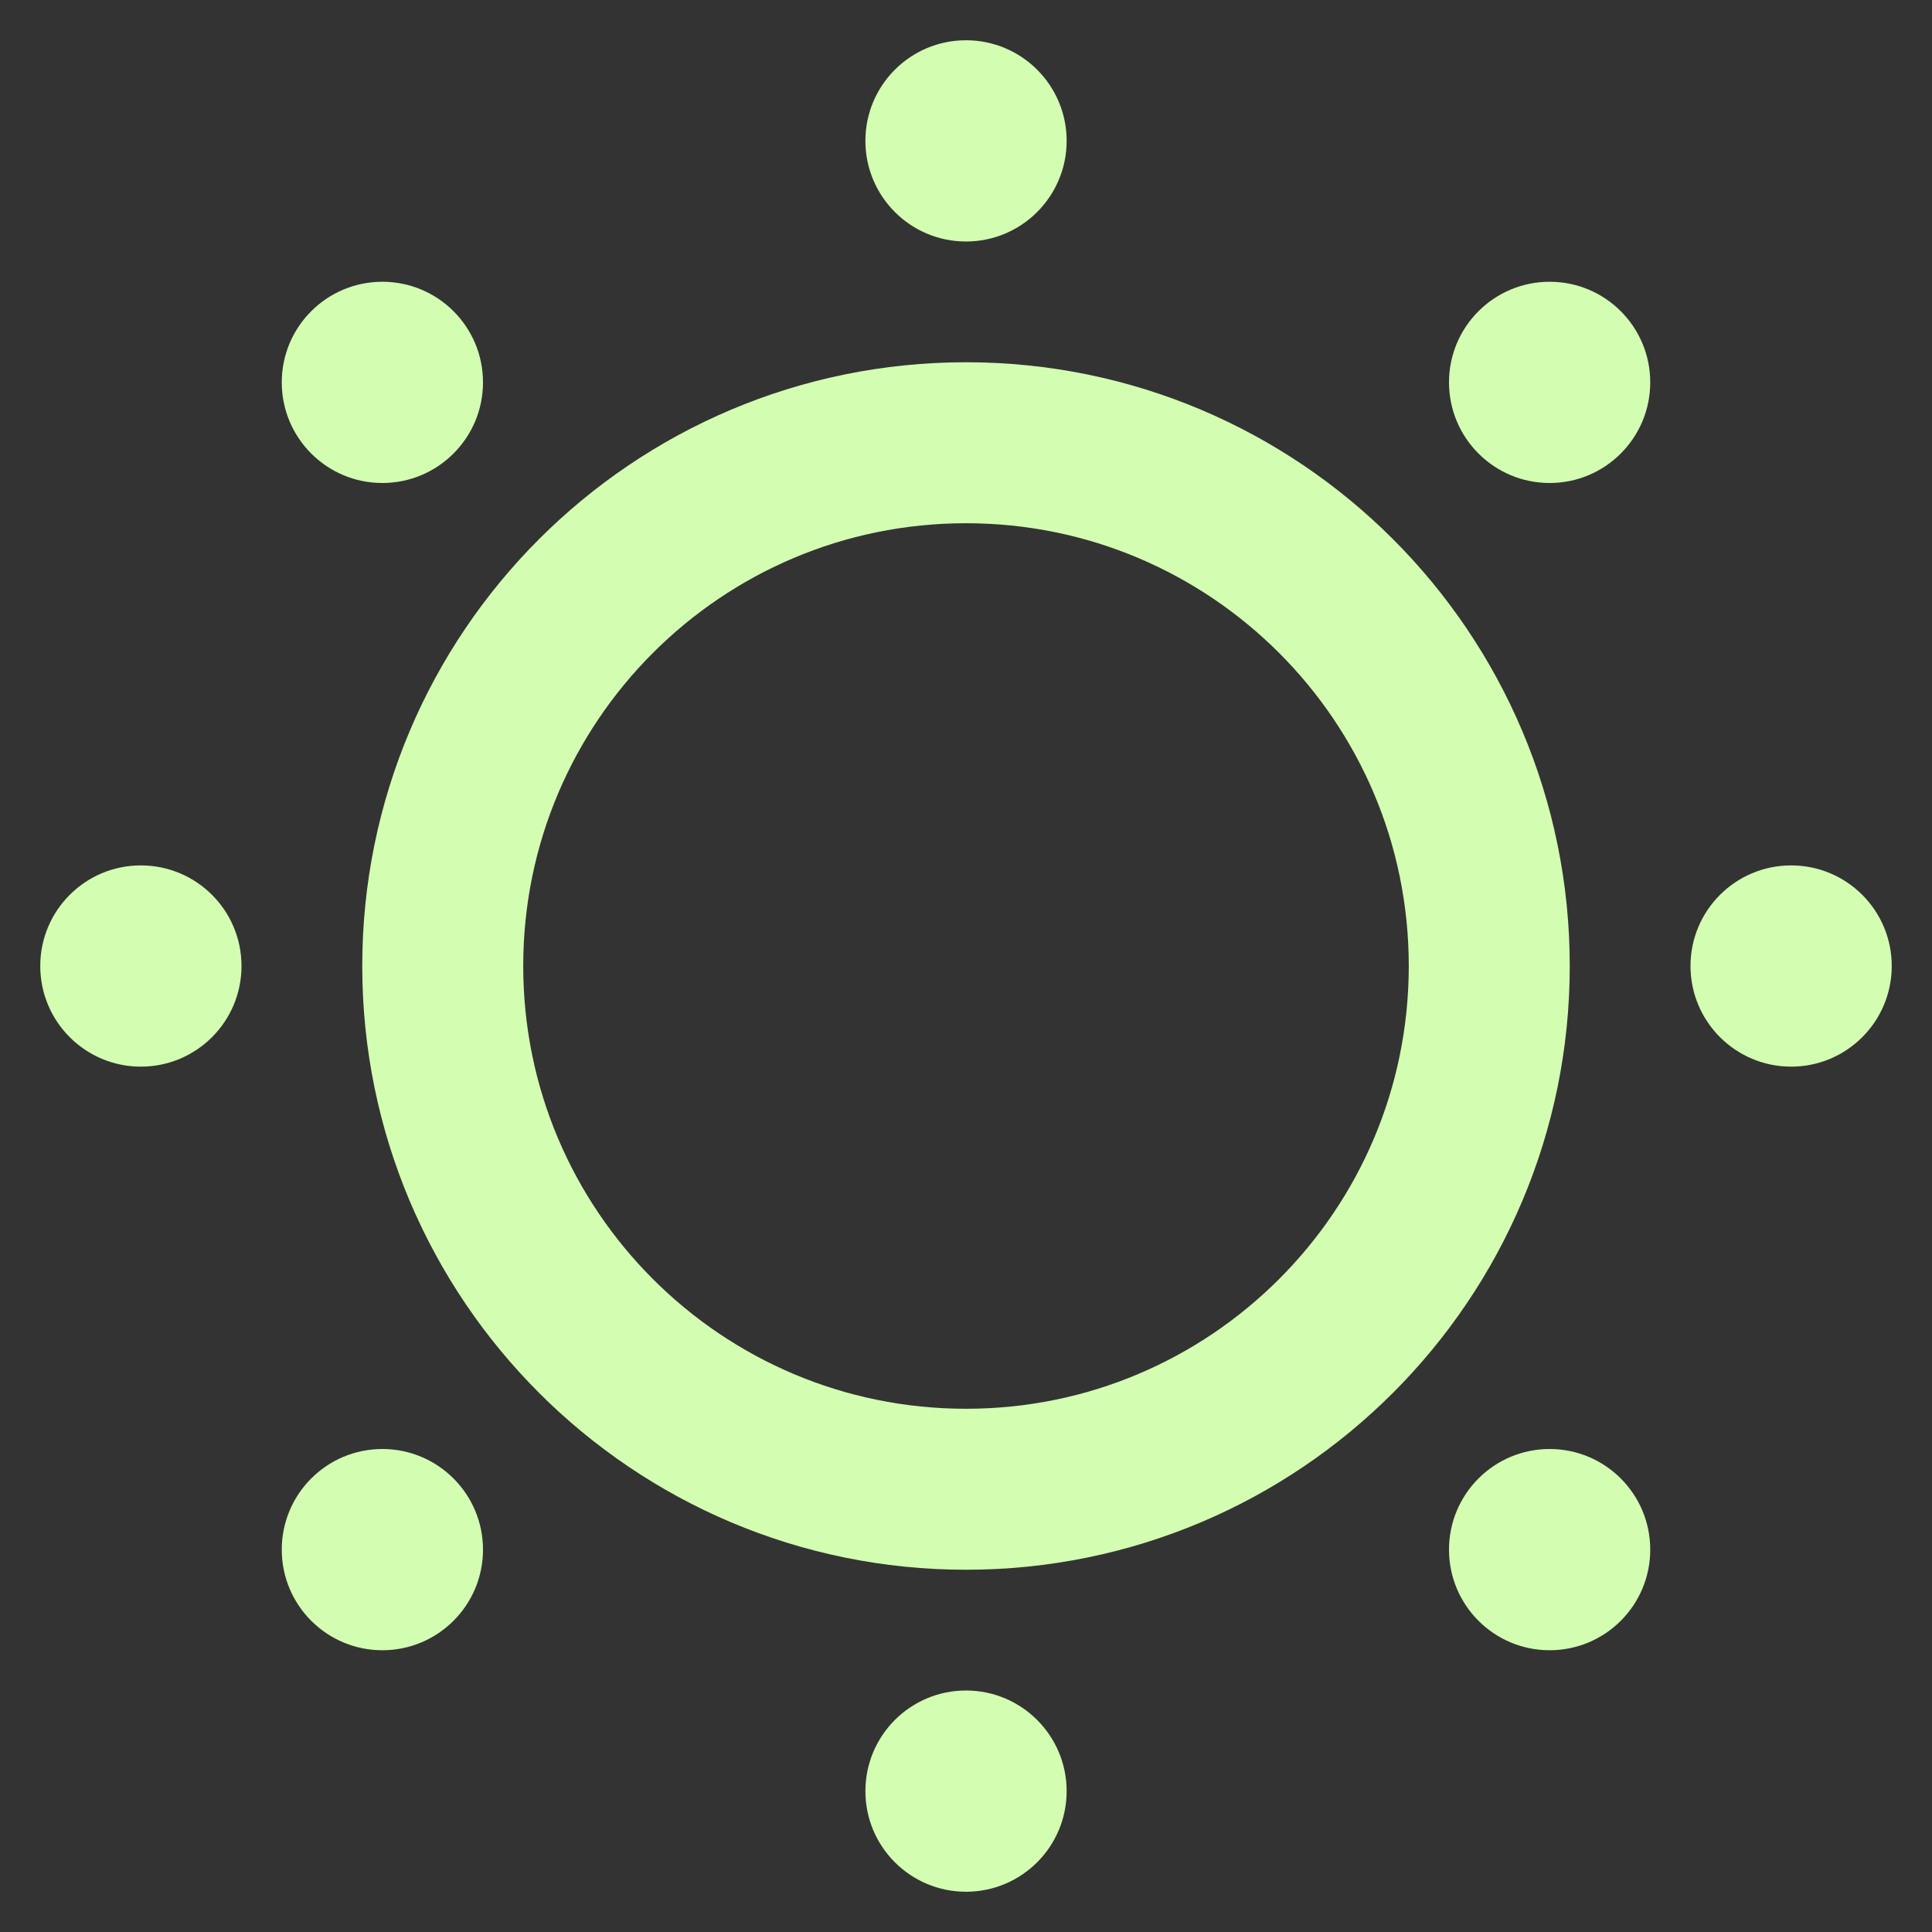
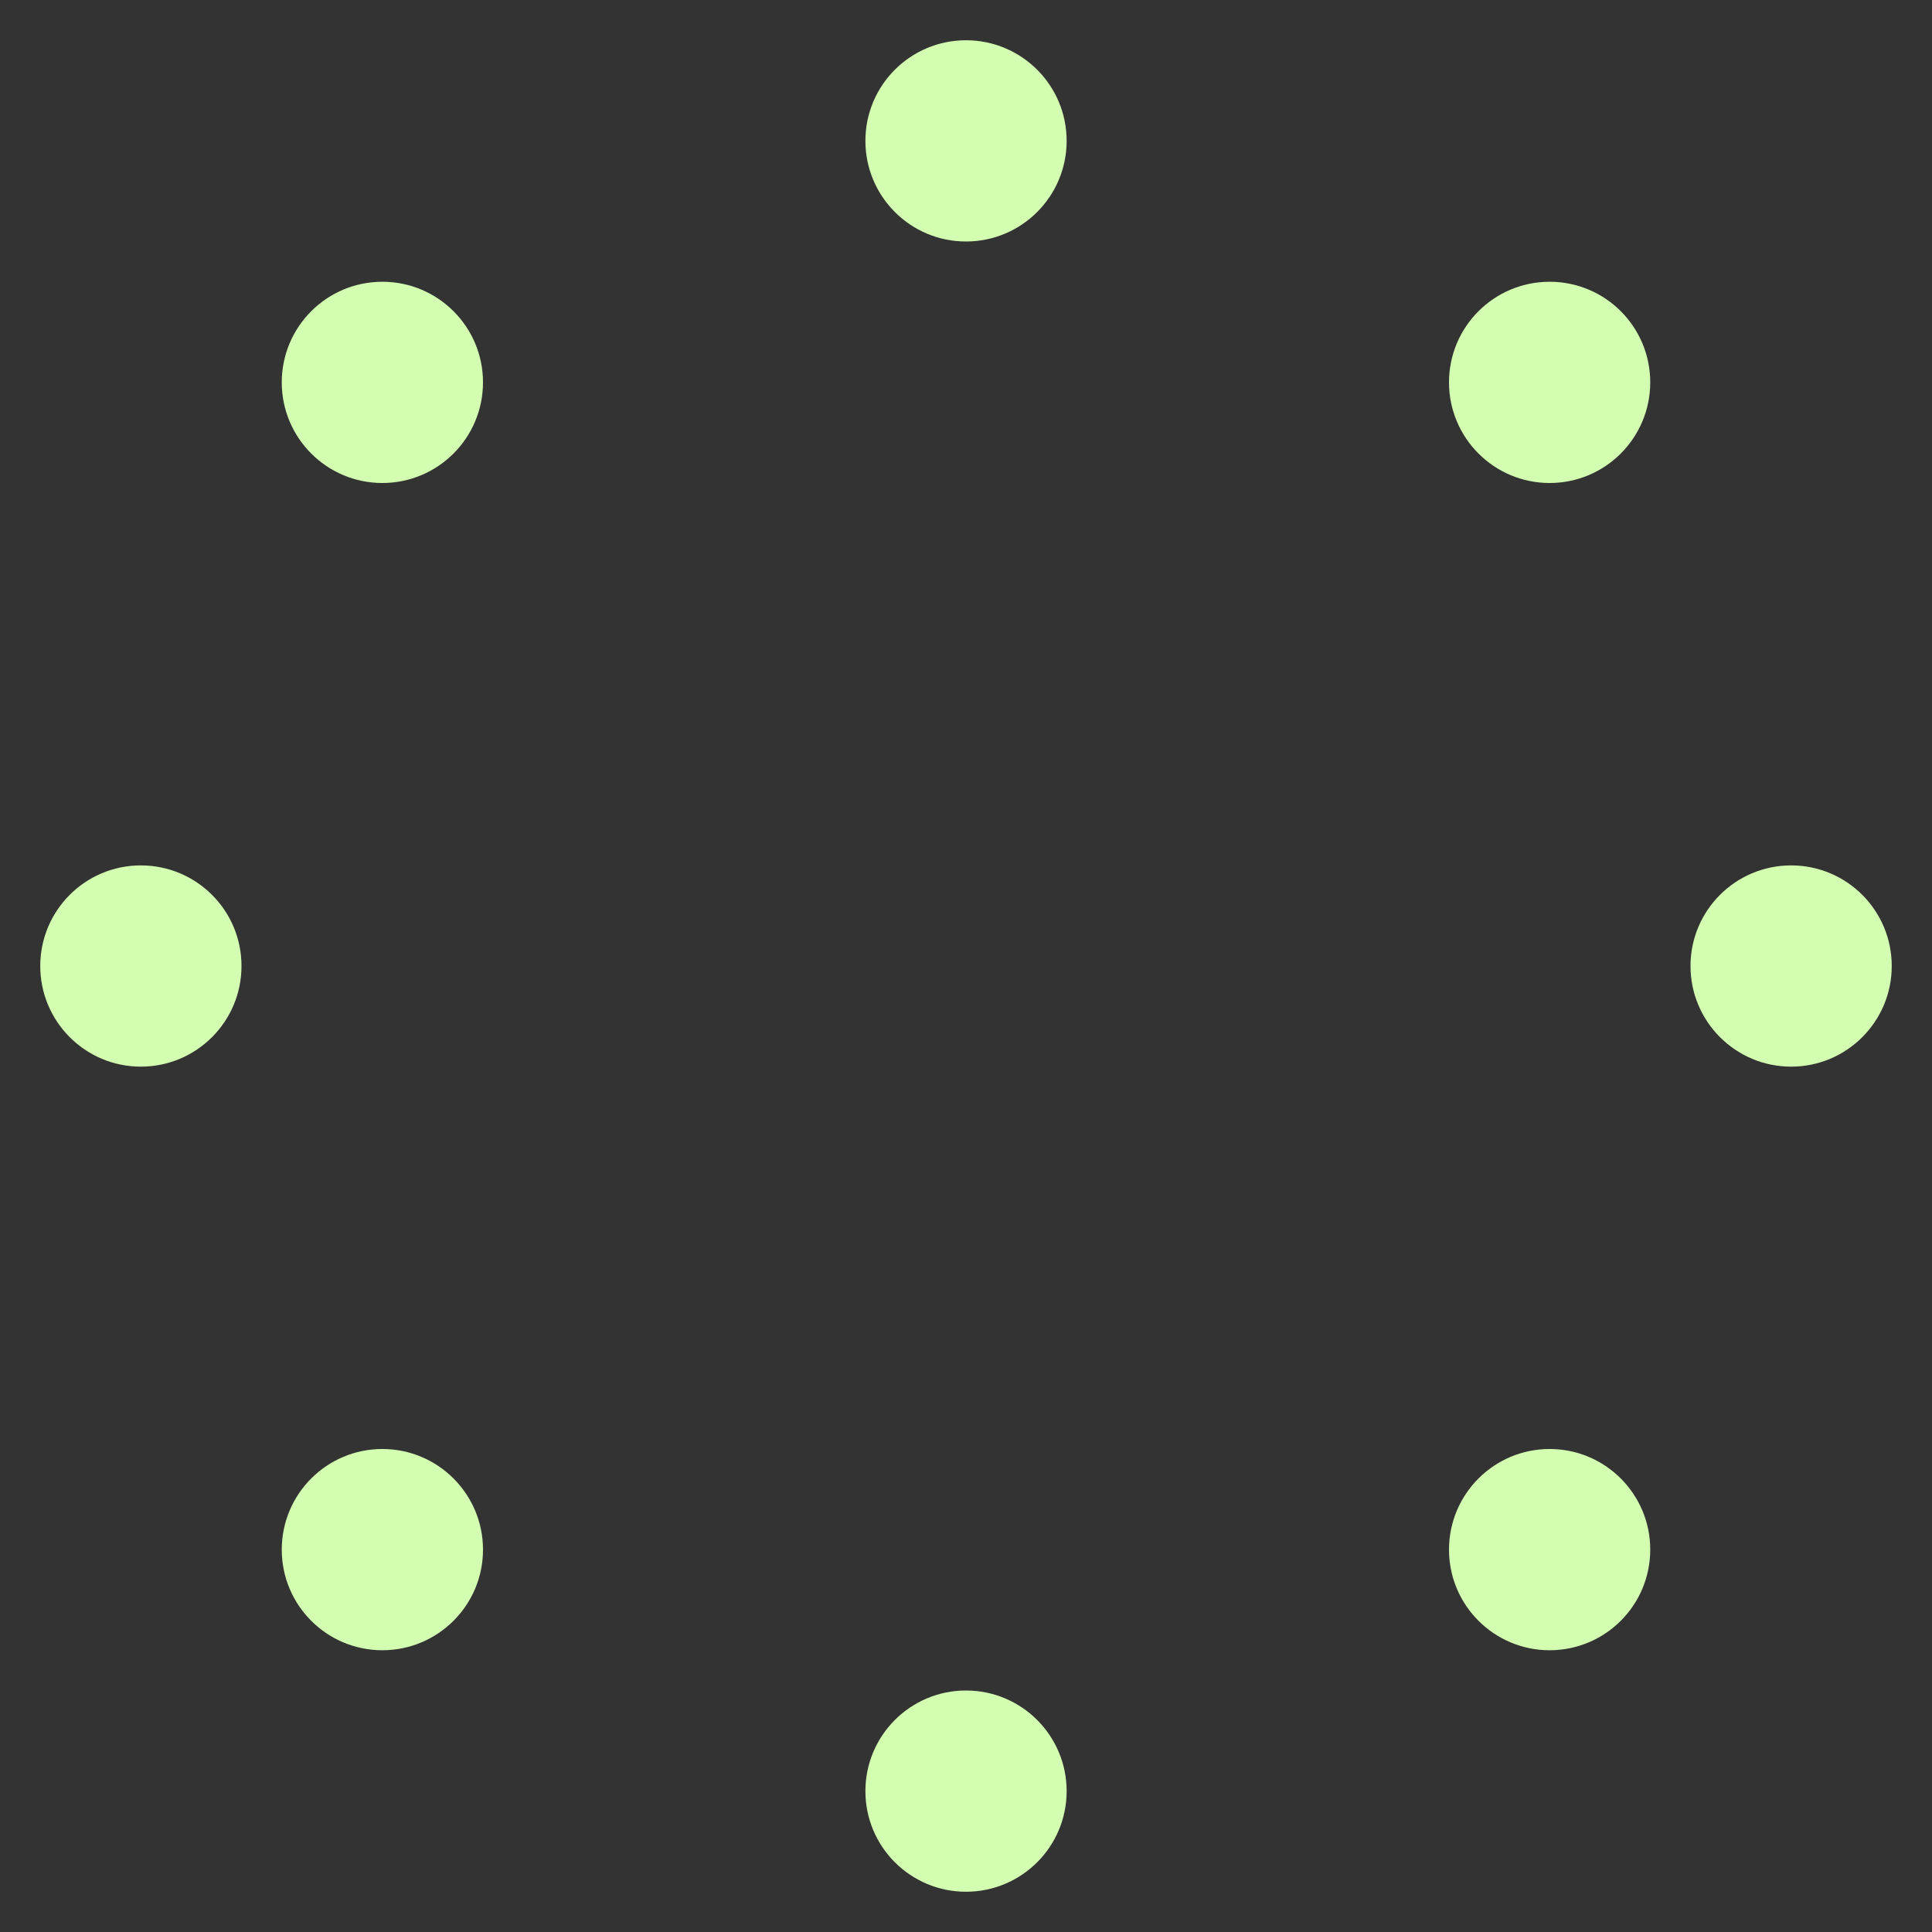
<svg xmlns="http://www.w3.org/2000/svg" width="43" height="43" viewBox="0 0 43 43" fill="none">
  <rect x="0" y="0" width="43" height="43" fill="#333333" stroke="none" />
  <g clip-path="url(#clip0_1421_1051)">
-     <path d="M21.5 33.146C27.932 33.146 33.146 27.932 33.146 21.5C33.146 15.068 27.932 9.854 21.5 9.854C15.069 9.854 9.854 15.068 9.854 21.5C9.854 27.932 15.069 33.146 21.5 33.146Z" stroke="#D3FDB1" stroke-width="3.583" stroke-linejoin="round" />
    <path d="M21.5 5.375C22.737 5.375 23.74 4.372 23.74 3.135C23.74 1.898 22.737 0.896 21.5 0.896C20.263 0.896 19.261 1.898 19.261 3.135C19.261 4.372 20.263 5.375 21.5 5.375Z" fill="#D3FDB1" />
    <path d="M34.49 10.75C35.727 10.75 36.729 9.747 36.729 8.51C36.729 7.273 35.727 6.271 34.49 6.271C33.253 6.271 32.25 7.273 32.25 8.51C32.25 9.747 33.253 10.75 34.49 10.75Z" fill="#D3FDB1" />
    <path d="M39.865 23.74C41.102 23.74 42.104 22.737 42.104 21.5C42.104 20.263 41.102 19.261 39.865 19.261C38.628 19.261 37.625 20.263 37.625 21.5C37.625 22.737 38.628 23.74 39.865 23.74Z" fill="#D3FDB1" />
    <path d="M34.49 36.729C35.727 36.729 36.729 35.727 36.729 34.49C36.729 33.253 35.727 32.25 34.49 32.25C33.253 32.25 32.25 33.253 32.25 34.49C32.25 35.727 33.253 36.729 34.49 36.729Z" fill="#D3FDB1" />
    <path d="M21.5 42.104C22.737 42.104 23.74 41.102 23.74 39.865C23.74 38.628 22.737 37.625 21.5 37.625C20.263 37.625 19.261 38.628 19.261 39.865C19.261 41.102 20.263 42.104 21.5 42.104Z" fill="#D3FDB1" />
    <path d="M8.51 36.729C9.747 36.729 10.75 35.727 10.75 34.49C10.75 33.253 9.747 32.25 8.51 32.25C7.273 32.25 6.271 33.253 6.271 34.49C6.271 35.727 7.273 36.729 8.51 36.729Z" fill="#D3FDB1" />
    <path d="M3.135 23.74C4.372 23.74 5.375 22.737 5.375 21.5C5.375 20.263 4.372 19.261 3.135 19.261C1.898 19.261 0.896 20.263 0.896 21.5C0.896 22.737 1.898 23.74 3.135 23.74Z" fill="#D3FDB1" />
    <path d="M8.51 10.75C9.747 10.75 10.75 9.747 10.75 8.51C10.75 7.273 9.747 6.271 8.51 6.271C7.273 6.271 6.271 7.273 6.271 8.51C6.271 9.747 7.273 10.75 8.51 10.75Z" fill="#D3FDB1" />
  </g>
  <defs>
    <clipPath id="clip0_1421_1051">
      <rect width="43" height="43" fill="white" />
    </clipPath>
  </defs>
</svg>